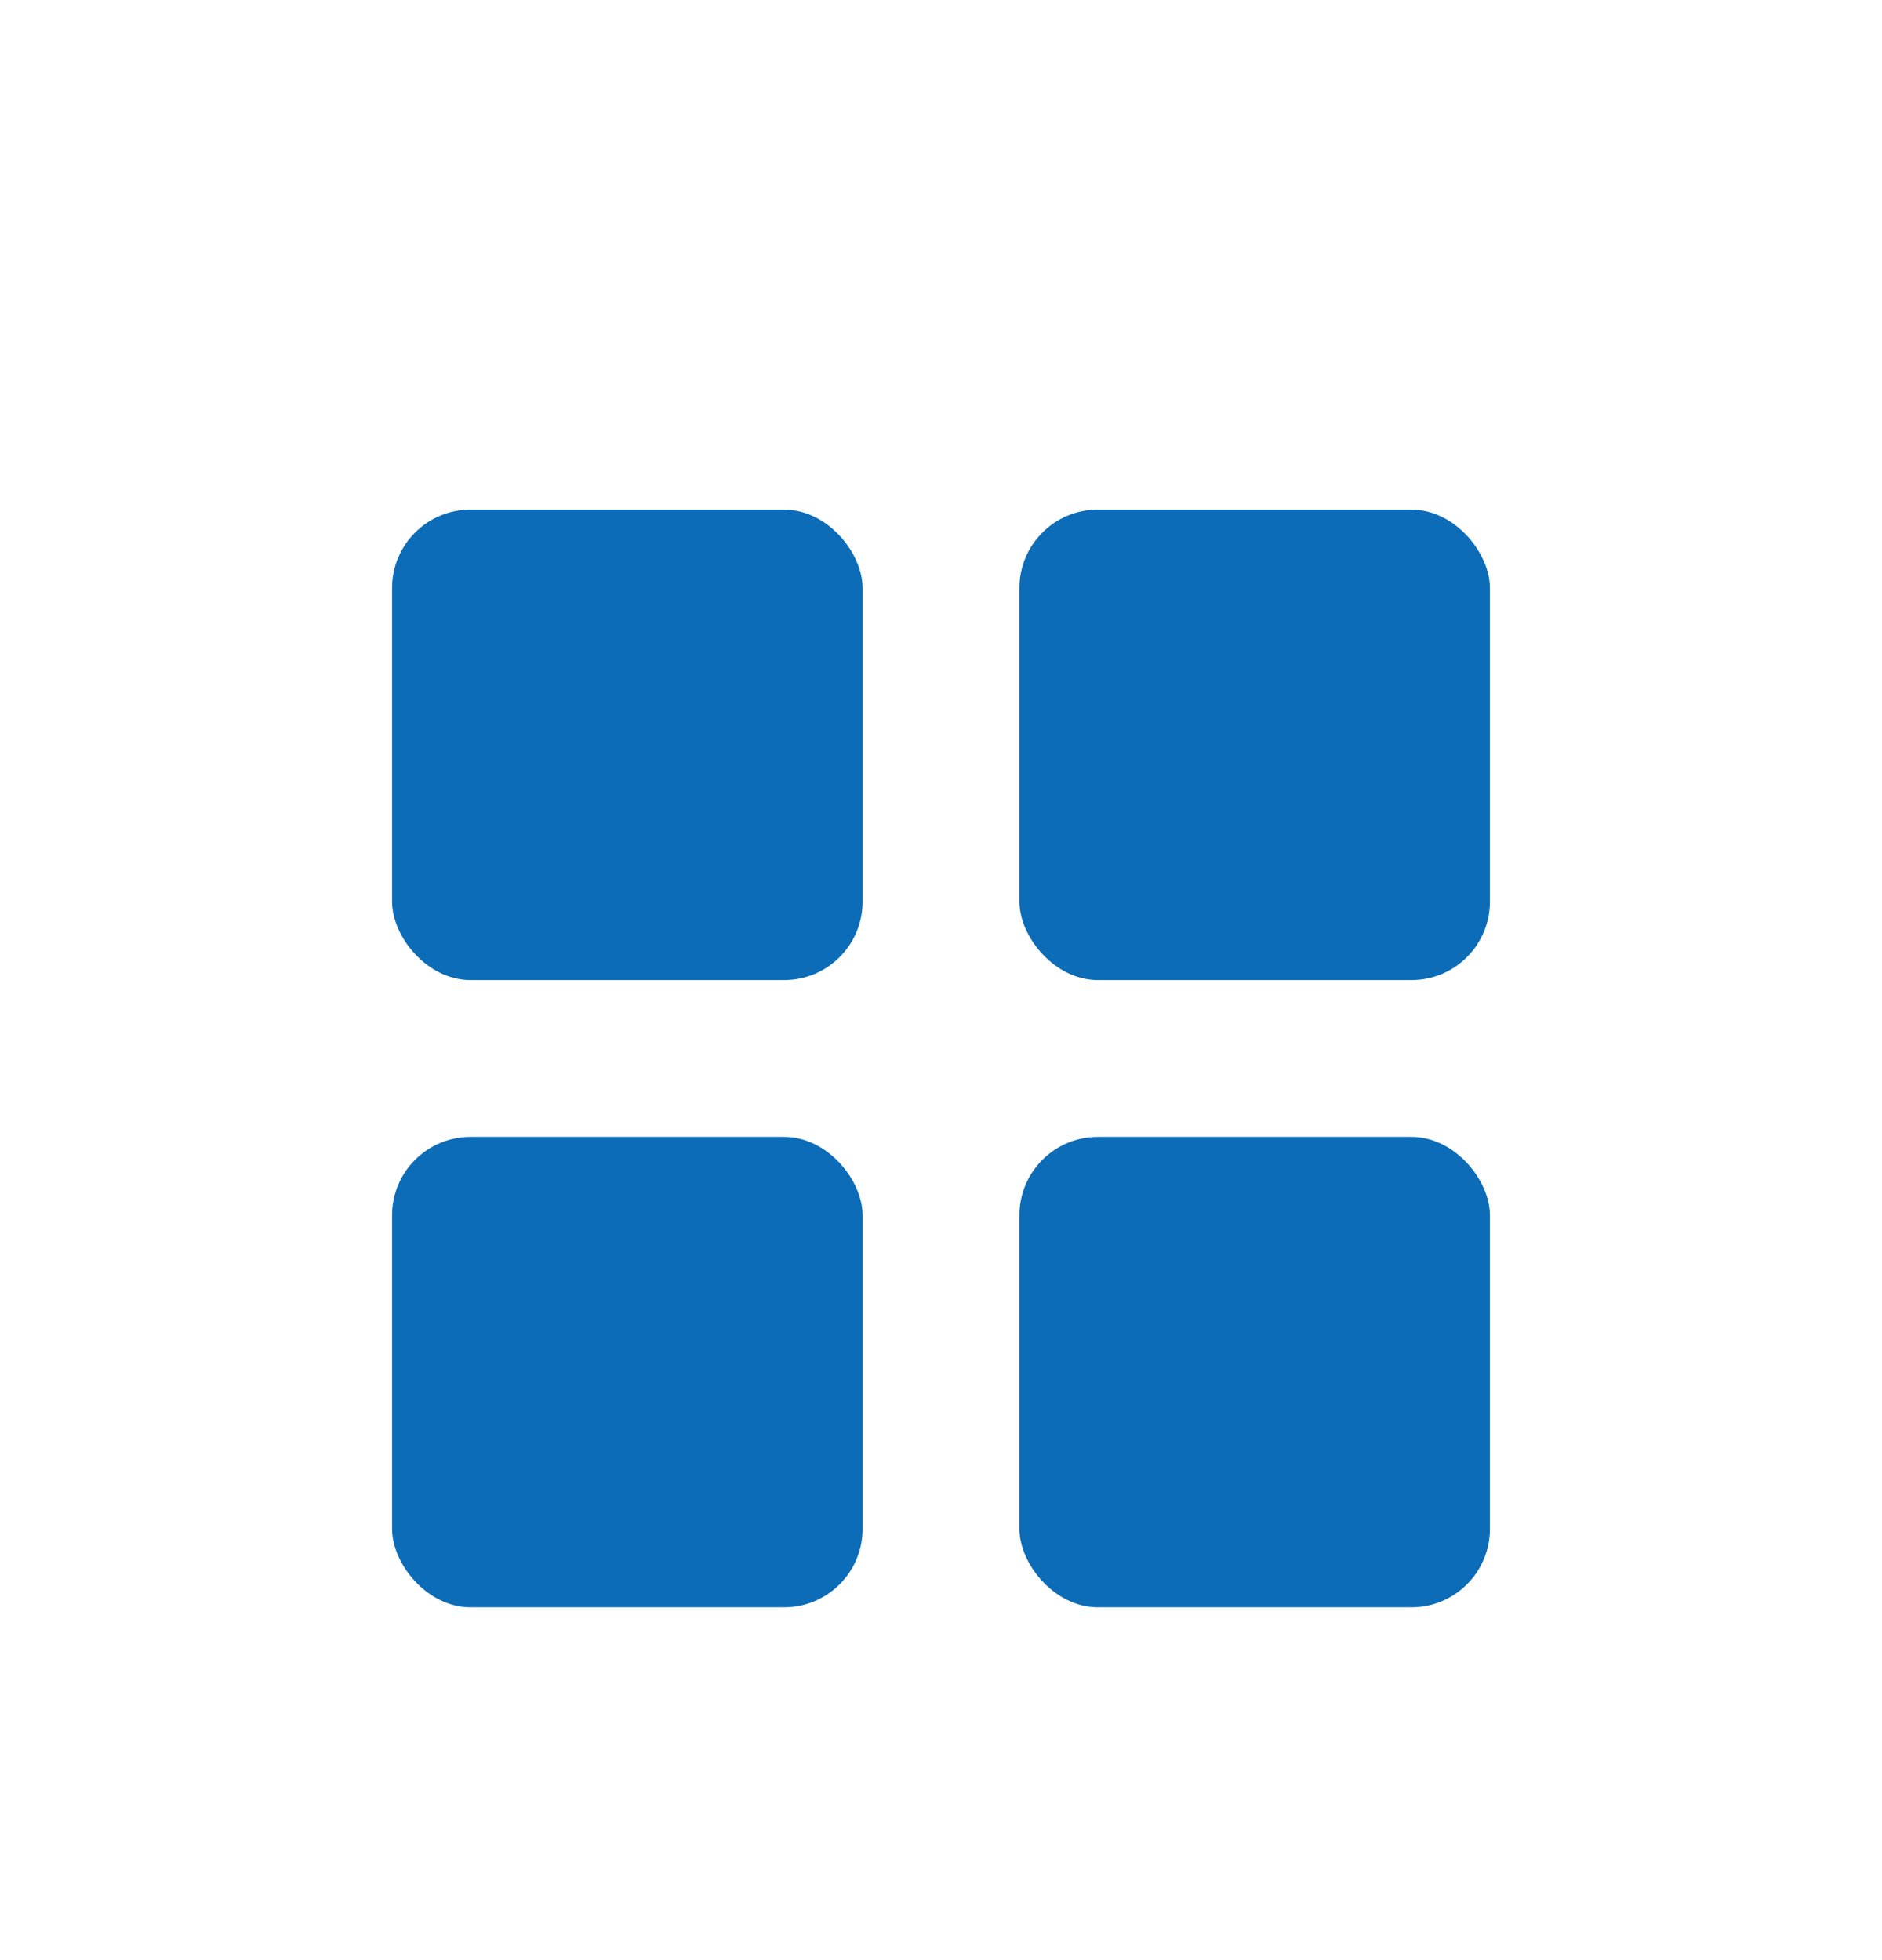
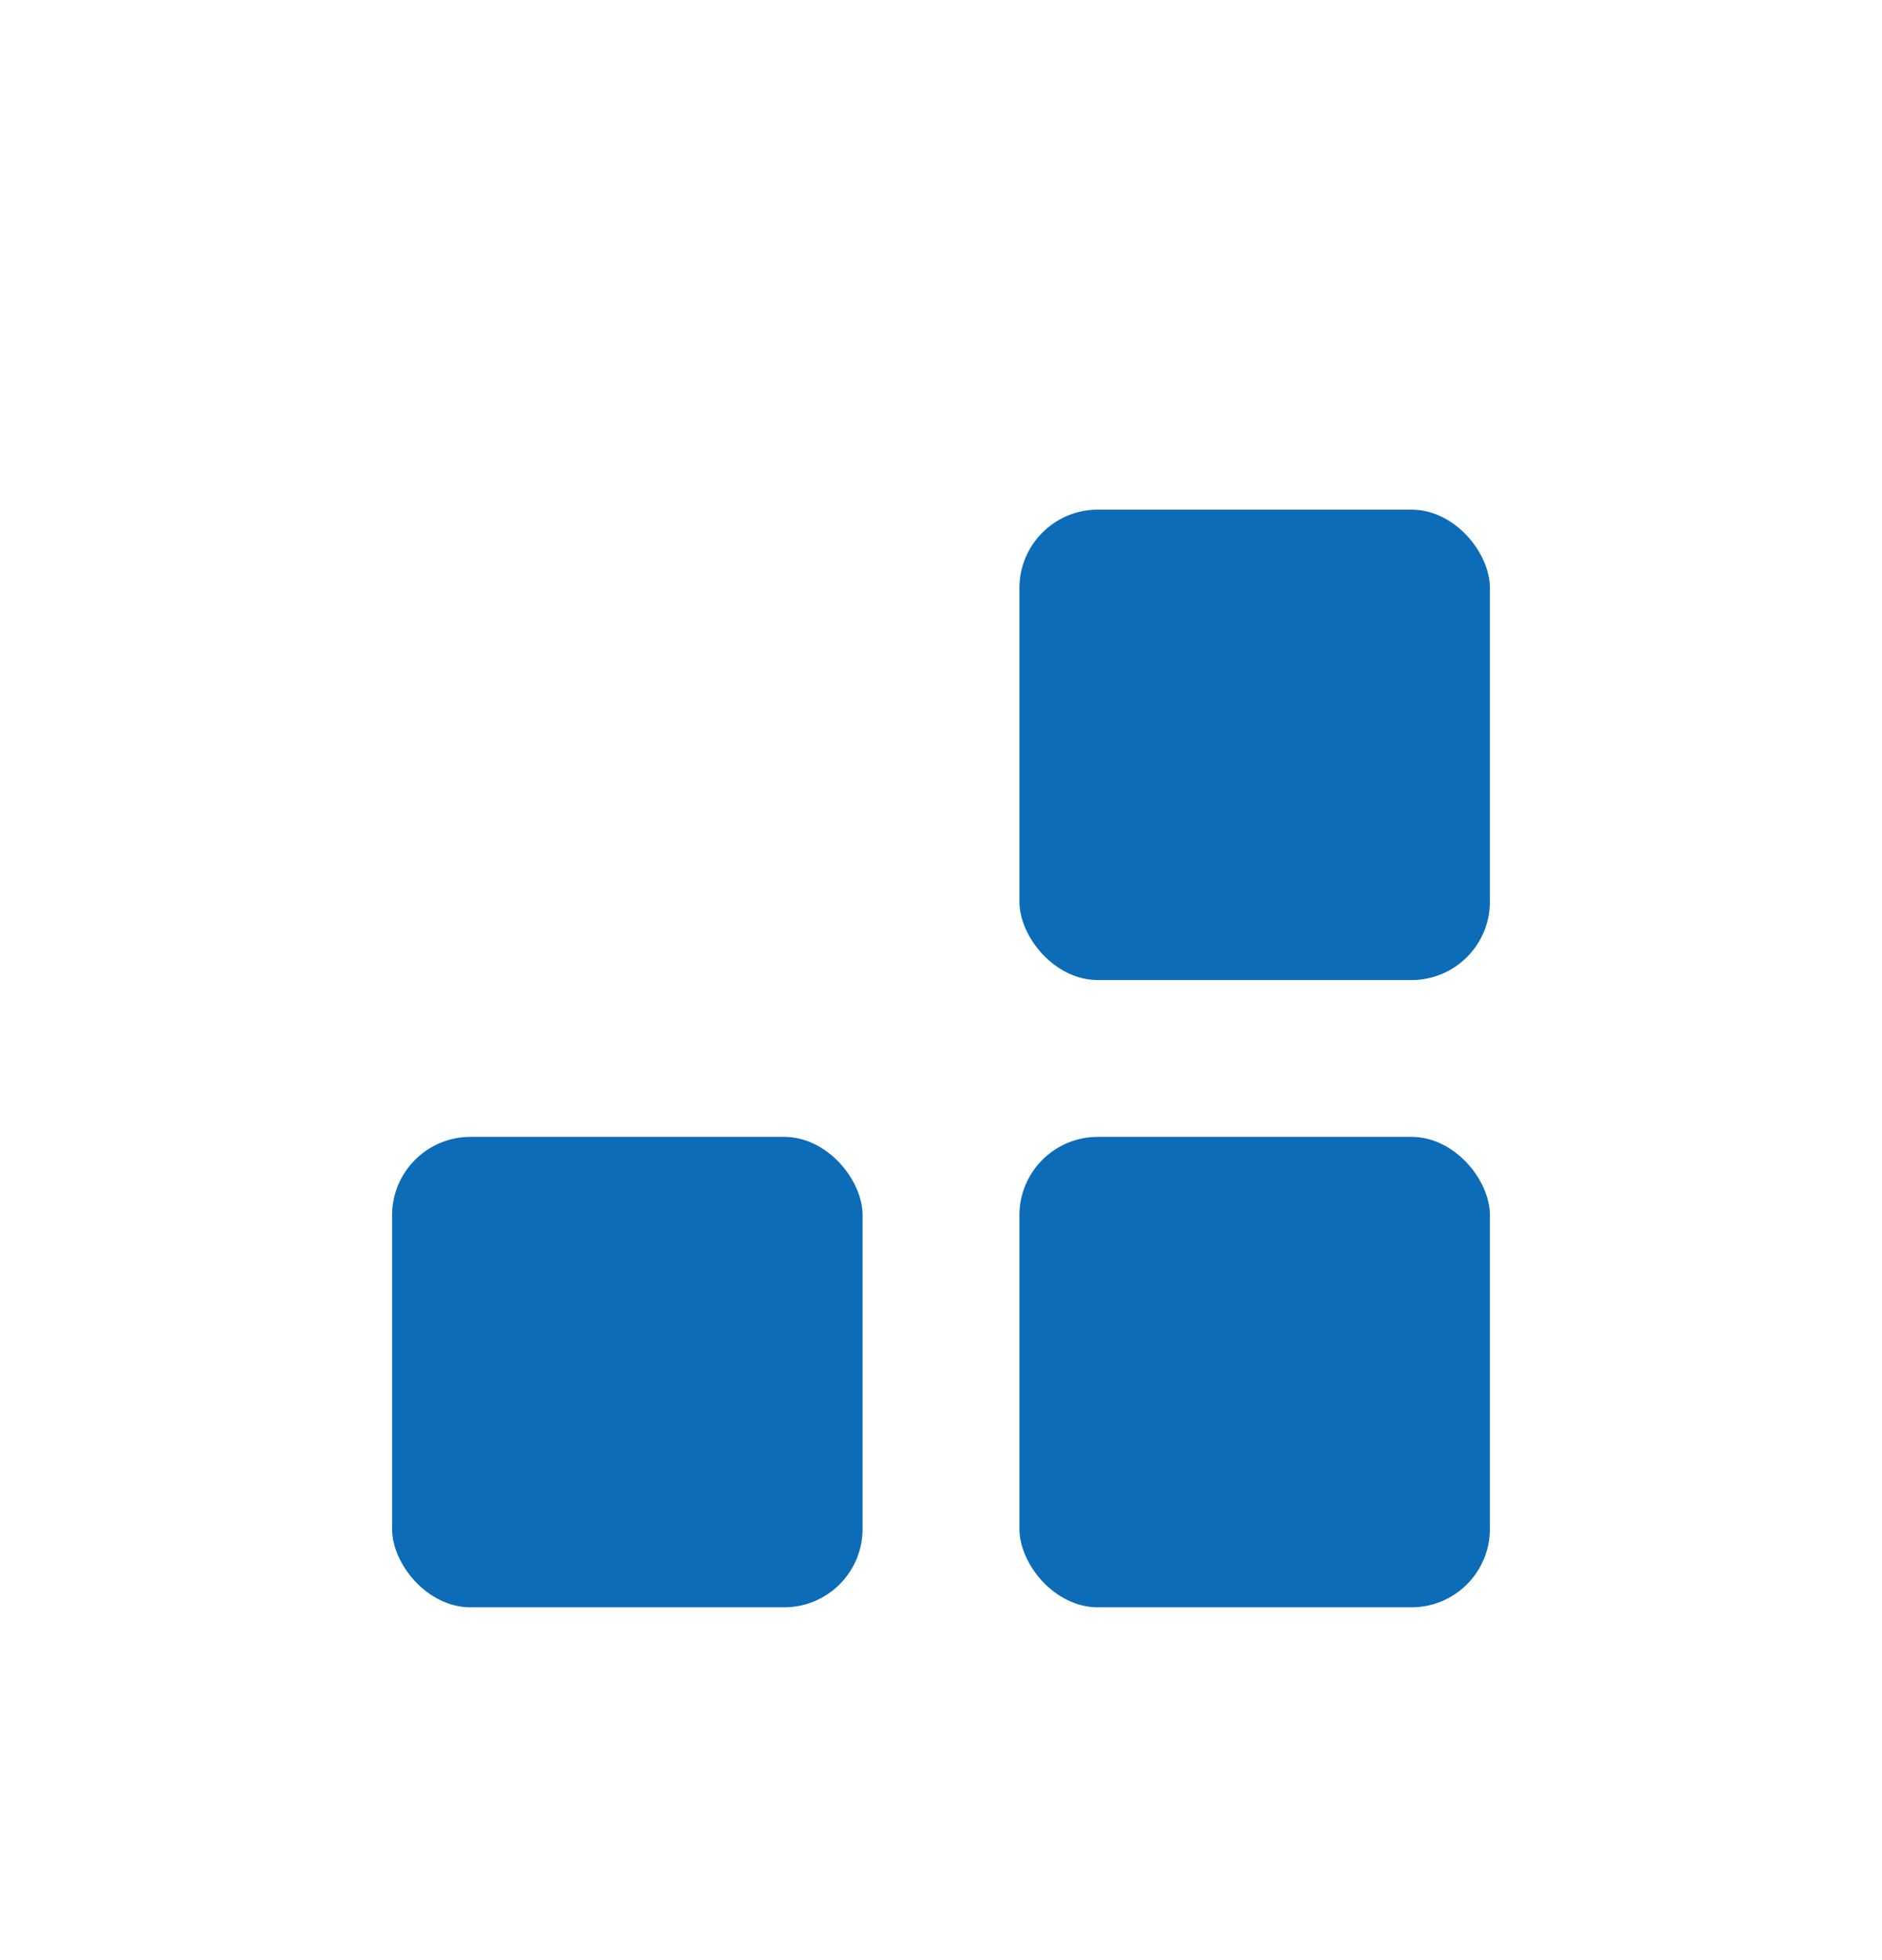
<svg xmlns="http://www.w3.org/2000/svg" width="24" height="25" viewBox="0 0 24 25" fill="none">
-   <rect x="5" y="6.5" width="6" height="6" rx="1" fill="#0C6CB8" />
  <rect x="13" y="6.5" width="6" height="6" rx="1" fill="#0C6CB8" />
  <rect x="5" y="14.5" width="6" height="6" rx="1" fill="#0C6CB8" />
  <rect x="13" y="14.5" width="6" height="6" rx="1" fill="#0C6CB8" />
</svg>